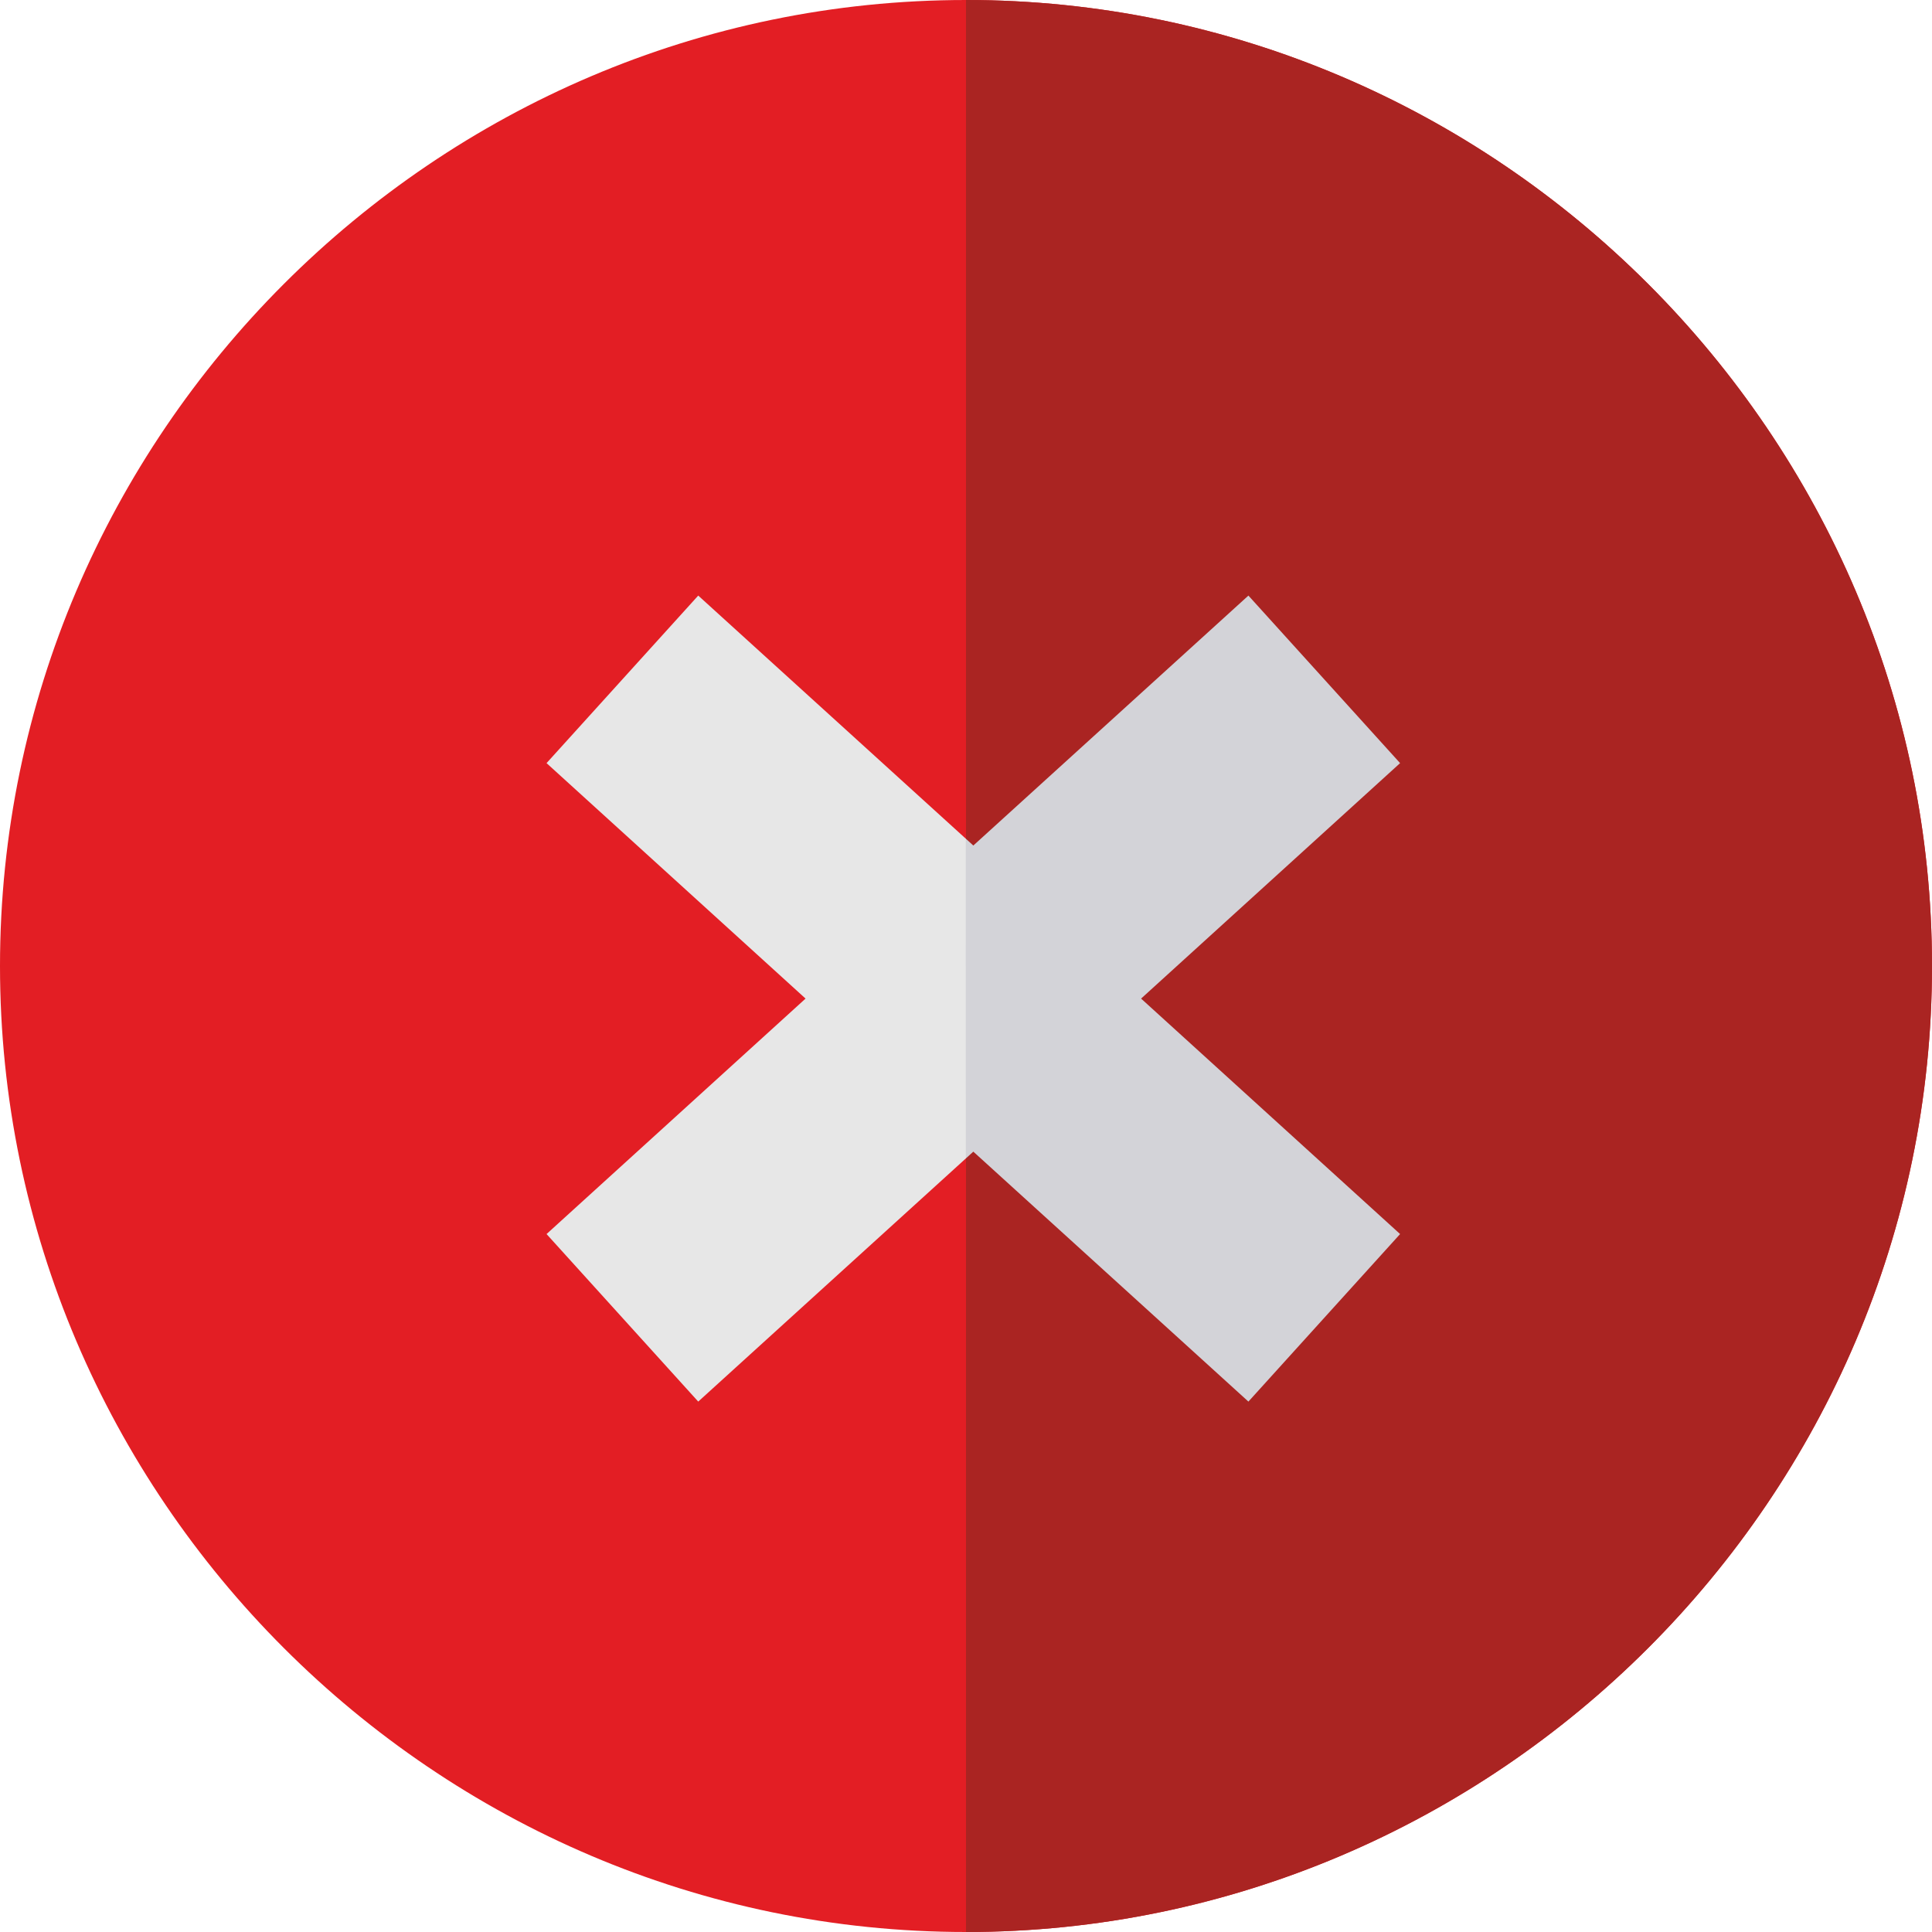
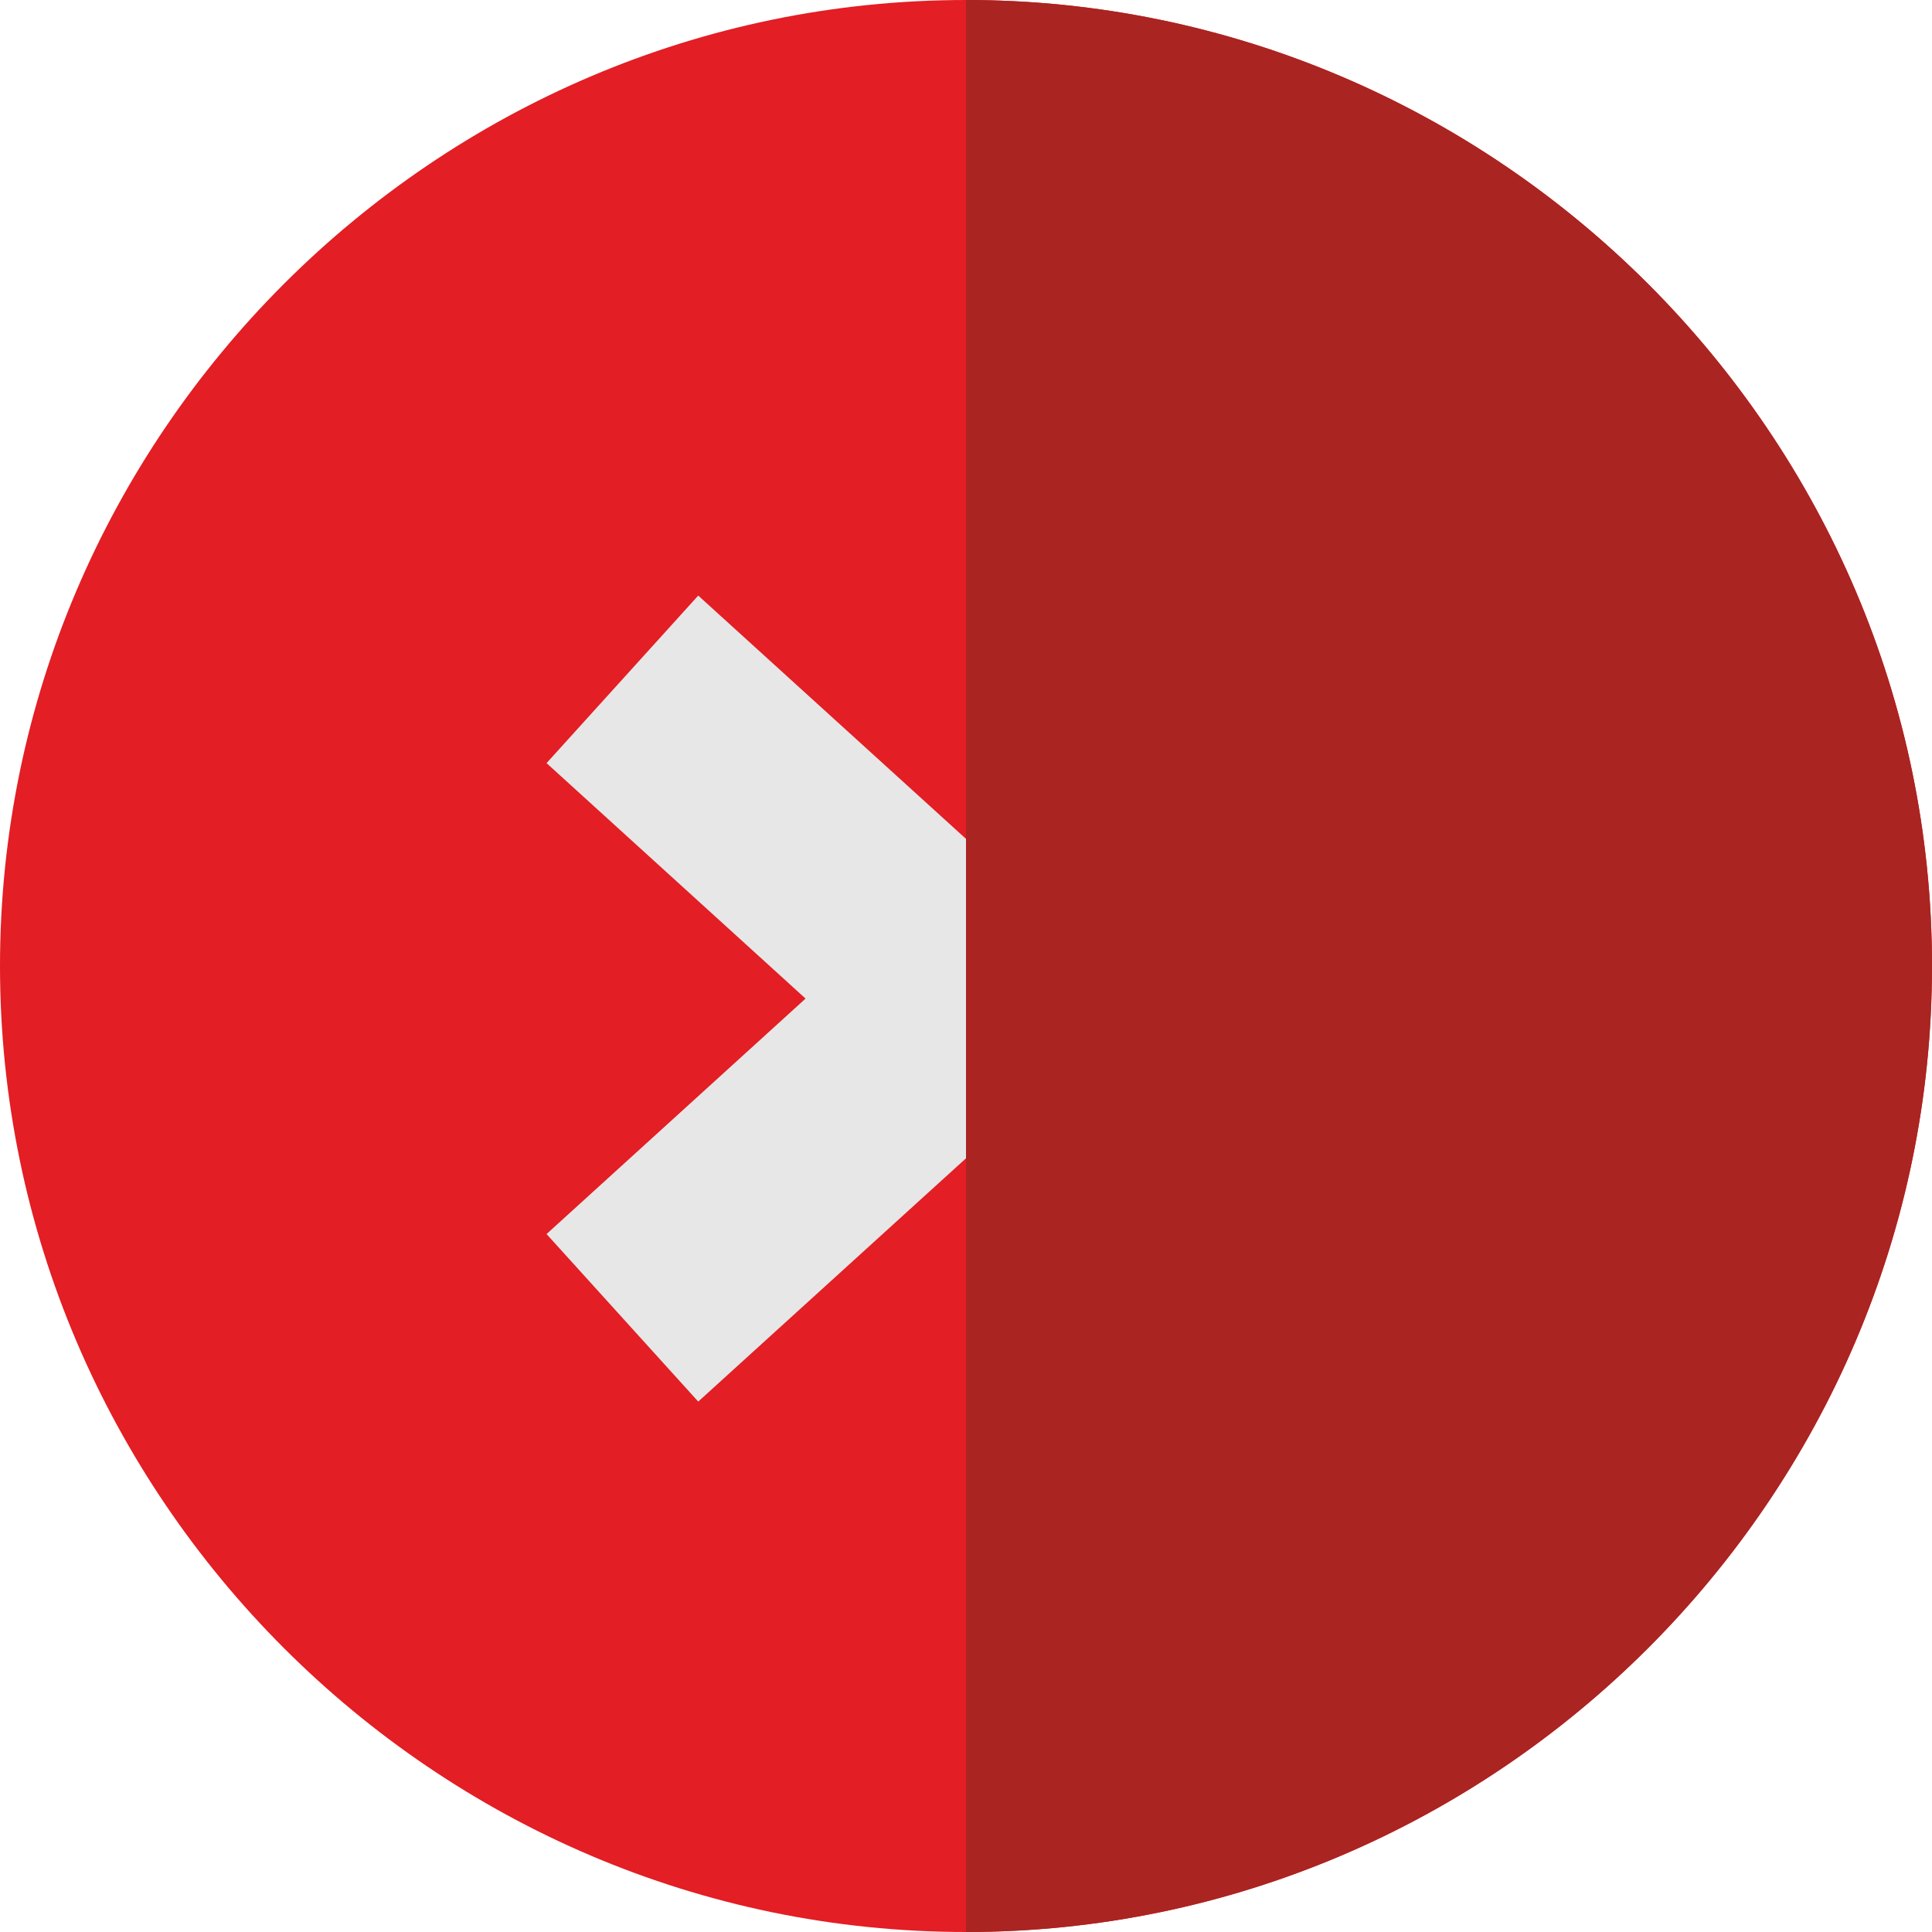
<svg xmlns="http://www.w3.org/2000/svg" xml:space="preserve" width="210mm" height="210mm" style="shape-rendering:geometricPrecision; text-rendering:geometricPrecision; image-rendering:optimizeQuality; fill-rule:evenodd; clip-rule:evenodd" viewBox="0 0 4930.32 4930.32">
  <defs>
    <style type="text/css">  .fil0 {fill:#E31E24;fill-rule:nonzero} .fil2 {fill:#AA2422;fill-rule:nonzero} .fil3 {fill:#D3D3D8;fill-rule:nonzero} .fil1 {fill:#E7E7E7;fill-rule:nonzero}  </style>
  </defs>
  <g id="Слой_x0020_1">
    <path class="fil0" d="M2465.16 0c-1354.88,0 -2465.16,1110.28 -2465.16,2465.16 0,1354.88 1110.28,2465.16 2465.16,2465.16 1354.88,0 2465.16,-1110.28 2465.16,-2465.16 0,-1354.88 -1110.28,-2465.16 -2465.16,-2465.16z" />
    <polygon class="fil1" points="3572.94,1947.43 2911.97,2548.31 3572.94,3149.2 3185.85,3576.75 2483.85,2938.9 1781.85,3576.75 1394.76,3149.2 2055.73,2548.31 1394.76,1947.43 1781.85,1519.88 2483.85,2157.72 3185.85,1519.88 " />
    <path class="fil2" d="M4930.32 2465.16c0,1354.88 -1110.28,2465.16 -2465.16,2465.16l0 -4930.32c1354.88,0 2465.16,1110.28 2465.16,2465.16z" />
-     <polygon class="fil3" points="2464.63,2956.36 2464.51,2140.15 2483.85,2157.72 3185.85,1519.88 3572.94,1947.43 2911.97,2548.31 3572.94,3149.2 3185.85,3576.75 2483.85,2938.9 " />
  </g>
</svg>